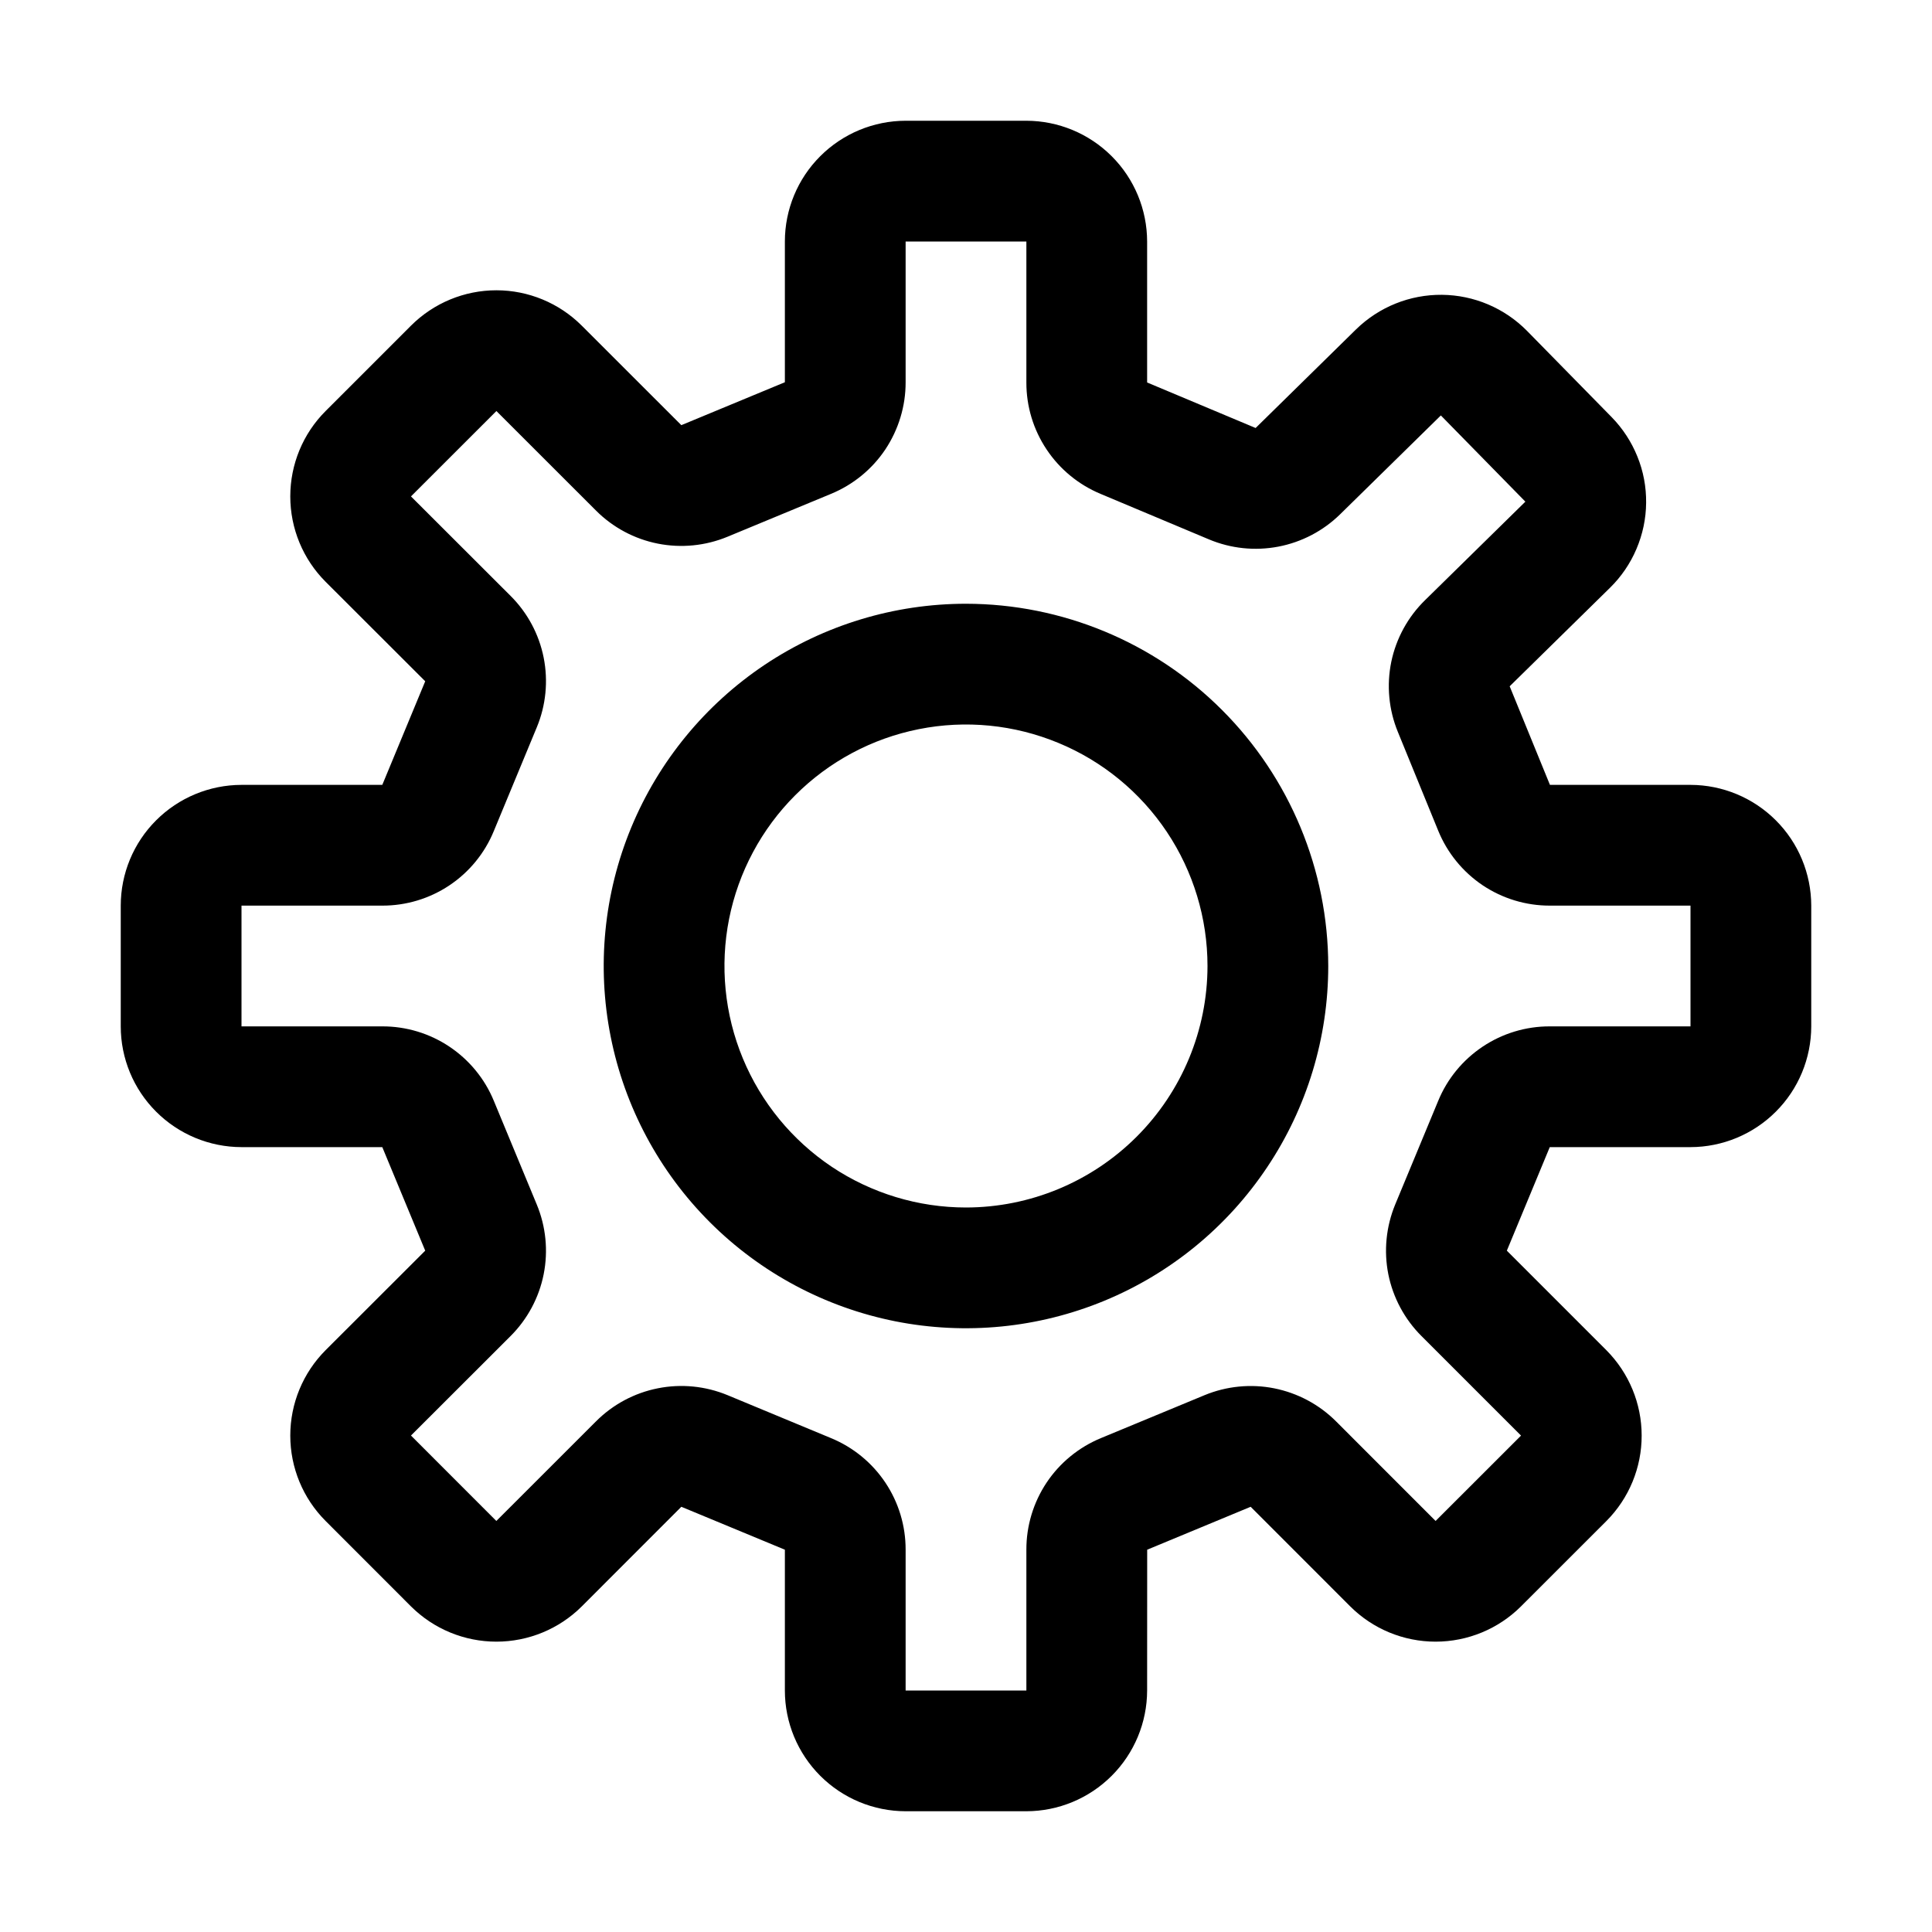
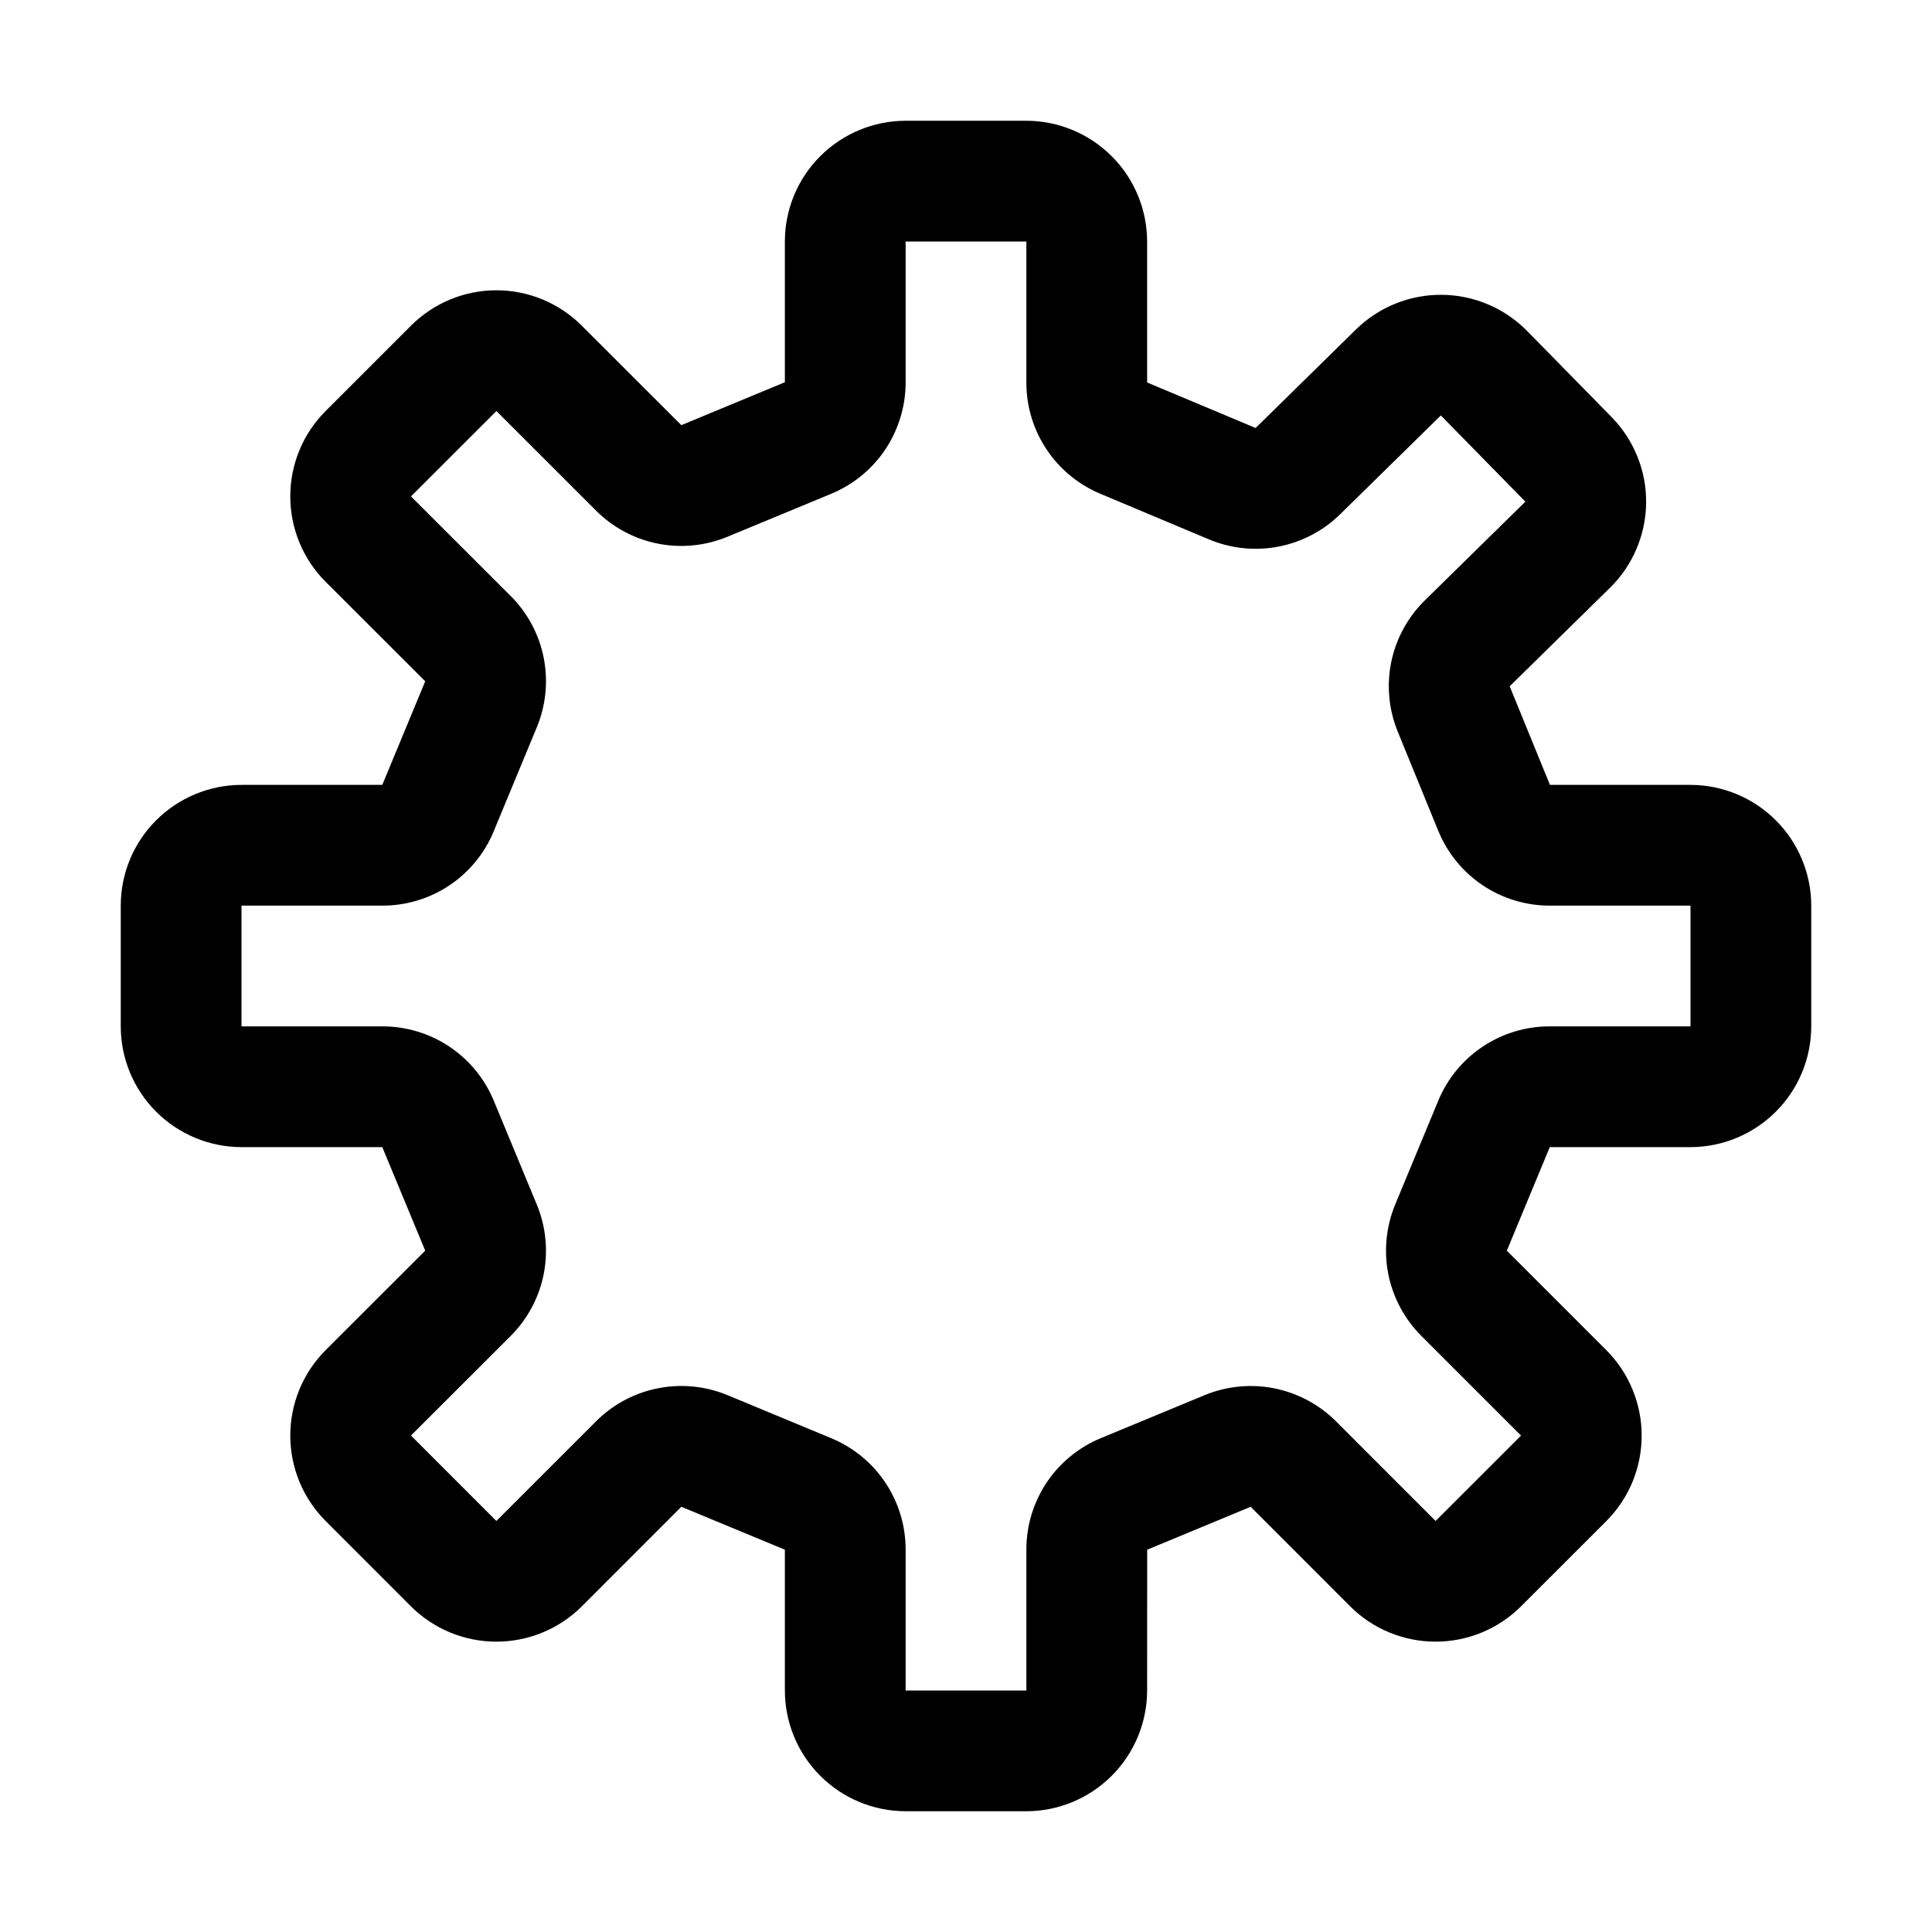
<svg xmlns="http://www.w3.org/2000/svg" width="32" height="32" viewBox="0 0 32 32" fill="none">
-   <path d="M16 10C14.813 10 13.653 10.352 12.666 11.011C11.68 11.671 10.911 12.607 10.456 13.704C10.002 14.8 9.883 16.007 10.115 17.171C10.346 18.334 10.918 19.404 11.757 20.243C12.596 21.082 13.665 21.653 14.829 21.885C15.993 22.116 17.199 21.997 18.296 21.543C19.392 21.089 20.329 20.32 20.988 19.333C21.648 18.347 22 17.187 22 16C21.998 14.409 21.365 12.884 20.24 11.759C19.116 10.634 17.59 10.002 16 10V10ZM16 20C15.209 20 14.435 19.765 13.777 19.326C13.12 18.886 12.607 18.262 12.304 17.531C12.001 16.8 11.922 15.996 12.076 15.22C12.231 14.444 12.612 13.731 13.171 13.172C13.731 12.612 14.443 12.231 15.219 12.077C15.995 11.922 16.799 12.002 17.53 12.305C18.261 12.607 18.886 13.12 19.326 13.778C19.765 14.435 20 15.209 20 16C19.999 17.061 19.577 18.077 18.827 18.827C18.077 19.577 17.06 19.999 16 20V20Z" fill="black" />
  <path d="M28 13H25.672L25.005 11.367L26.666 9.736C26.853 9.553 27.003 9.333 27.105 9.092C27.208 8.85 27.263 8.591 27.265 8.328C27.268 8.065 27.219 7.805 27.12 7.561C27.022 7.318 26.877 7.096 26.693 6.908L25.292 5.48C24.919 5.102 24.413 4.888 23.883 4.883C23.353 4.878 22.843 5.083 22.463 5.453L20.797 7.089L19 6.335V4C18.999 3.47 18.788 2.961 18.413 2.587C18.038 2.212 17.53 2.001 17 2H15C14.469 2.001 13.961 2.212 13.586 2.587C13.211 2.961 13 3.47 13 4V6.331L11.285 7.042L9.636 5.394C9.261 5.019 8.752 4.808 8.222 4.808C7.691 4.808 7.183 5.019 6.807 5.394L5.393 6.808C5.018 7.183 4.808 7.691 4.808 8.222C4.808 8.752 5.018 9.261 5.393 9.636L7.043 11.284L6.332 13H4C3.469 13.001 2.961 13.212 2.586 13.587C2.211 13.961 2 14.47 2 15V17C2 17.53 2.211 18.039 2.586 18.413C2.961 18.788 3.469 18.999 4 19H6.332L7.043 20.715L5.393 22.363C5.018 22.739 4.808 23.247 4.808 23.778C4.808 24.308 5.018 24.817 5.393 25.192L6.807 26.607C7.183 26.981 7.691 27.191 8.222 27.191C8.752 27.191 9.261 26.981 9.636 26.607L11.285 24.957L13 25.668V28C13 28.53 13.211 29.038 13.586 29.413C13.961 29.788 14.469 29.999 15 30H17C17.53 29.999 18.038 29.788 18.413 29.413C18.788 29.038 18.999 28.53 19 28L19.001 25.668L20.715 24.957L22.364 26.607C22.739 26.981 23.248 27.191 23.778 27.191C24.308 27.191 24.817 26.981 25.192 26.607L26.608 25.192C26.982 24.816 27.192 24.307 27.191 23.777C27.191 23.247 26.98 22.739 26.606 22.363L24.958 20.715L25.669 19H28C28.53 18.999 29.038 18.788 29.413 18.413C29.788 18.039 29.999 17.53 30 17V15C29.999 14.47 29.788 13.961 29.413 13.587C29.038 13.212 28.53 13.001 28 13V13ZM28 17H25.669C25.273 16.999 24.886 17.116 24.557 17.336C24.228 17.556 23.971 17.868 23.821 18.234L23.109 19.95C22.958 20.316 22.918 20.718 22.995 21.106C23.073 21.493 23.264 21.85 23.544 22.129L25.193 23.778L23.778 25.192L22.13 23.543C21.85 23.263 21.494 23.073 21.105 22.995C20.718 22.918 20.315 22.958 19.95 23.109L18.236 23.819C17.87 23.97 17.556 24.226 17.336 24.555C17.116 24.885 16.999 25.272 17 25.668V28H15V25.668C15.001 25.272 14.884 24.885 14.664 24.556C14.444 24.227 14.131 23.971 13.765 23.82L12.05 23.108C11.684 22.957 11.282 22.917 10.894 22.995C10.506 23.072 10.15 23.263 9.871 23.543L8.221 25.192L6.807 23.777L8.457 22.129C8.737 21.849 8.928 21.493 9.005 21.105C9.082 20.717 9.042 20.315 8.89 19.949L8.18 18.235C8.03 17.869 7.773 17.556 7.444 17.336C7.115 17.116 6.728 16.999 6.332 17H4V15H6.332C6.727 15.001 7.115 14.884 7.444 14.664C7.773 14.444 8.029 14.131 8.179 13.765L8.89 12.049C9.042 11.684 9.082 11.281 9.005 10.893C8.928 10.505 8.737 10.149 8.457 9.87L6.807 8.222L8.222 6.808L9.871 8.456C10.15 8.736 10.507 8.927 10.895 9.004C11.283 9.081 11.685 9.041 12.05 8.89L13.764 8.18C14.13 8.029 14.444 7.773 14.664 7.444C14.883 7.114 15.001 6.727 15 6.331V4H17V6.335C16.999 6.729 17.115 7.115 17.334 7.443C17.552 7.771 17.863 8.027 18.226 8.179L20.022 8.933C20.385 9.086 20.786 9.128 21.173 9.054C21.56 8.98 21.917 8.793 22.198 8.517L23.865 6.881L25.265 8.309L23.604 9.94C23.32 10.217 23.125 10.573 23.044 10.962C22.964 11.351 23.002 11.756 23.153 12.123L23.821 13.758C23.971 14.126 24.227 14.44 24.556 14.662C24.886 14.883 25.274 15.001 25.672 15H28V17Z" fill="black" />
</svg>